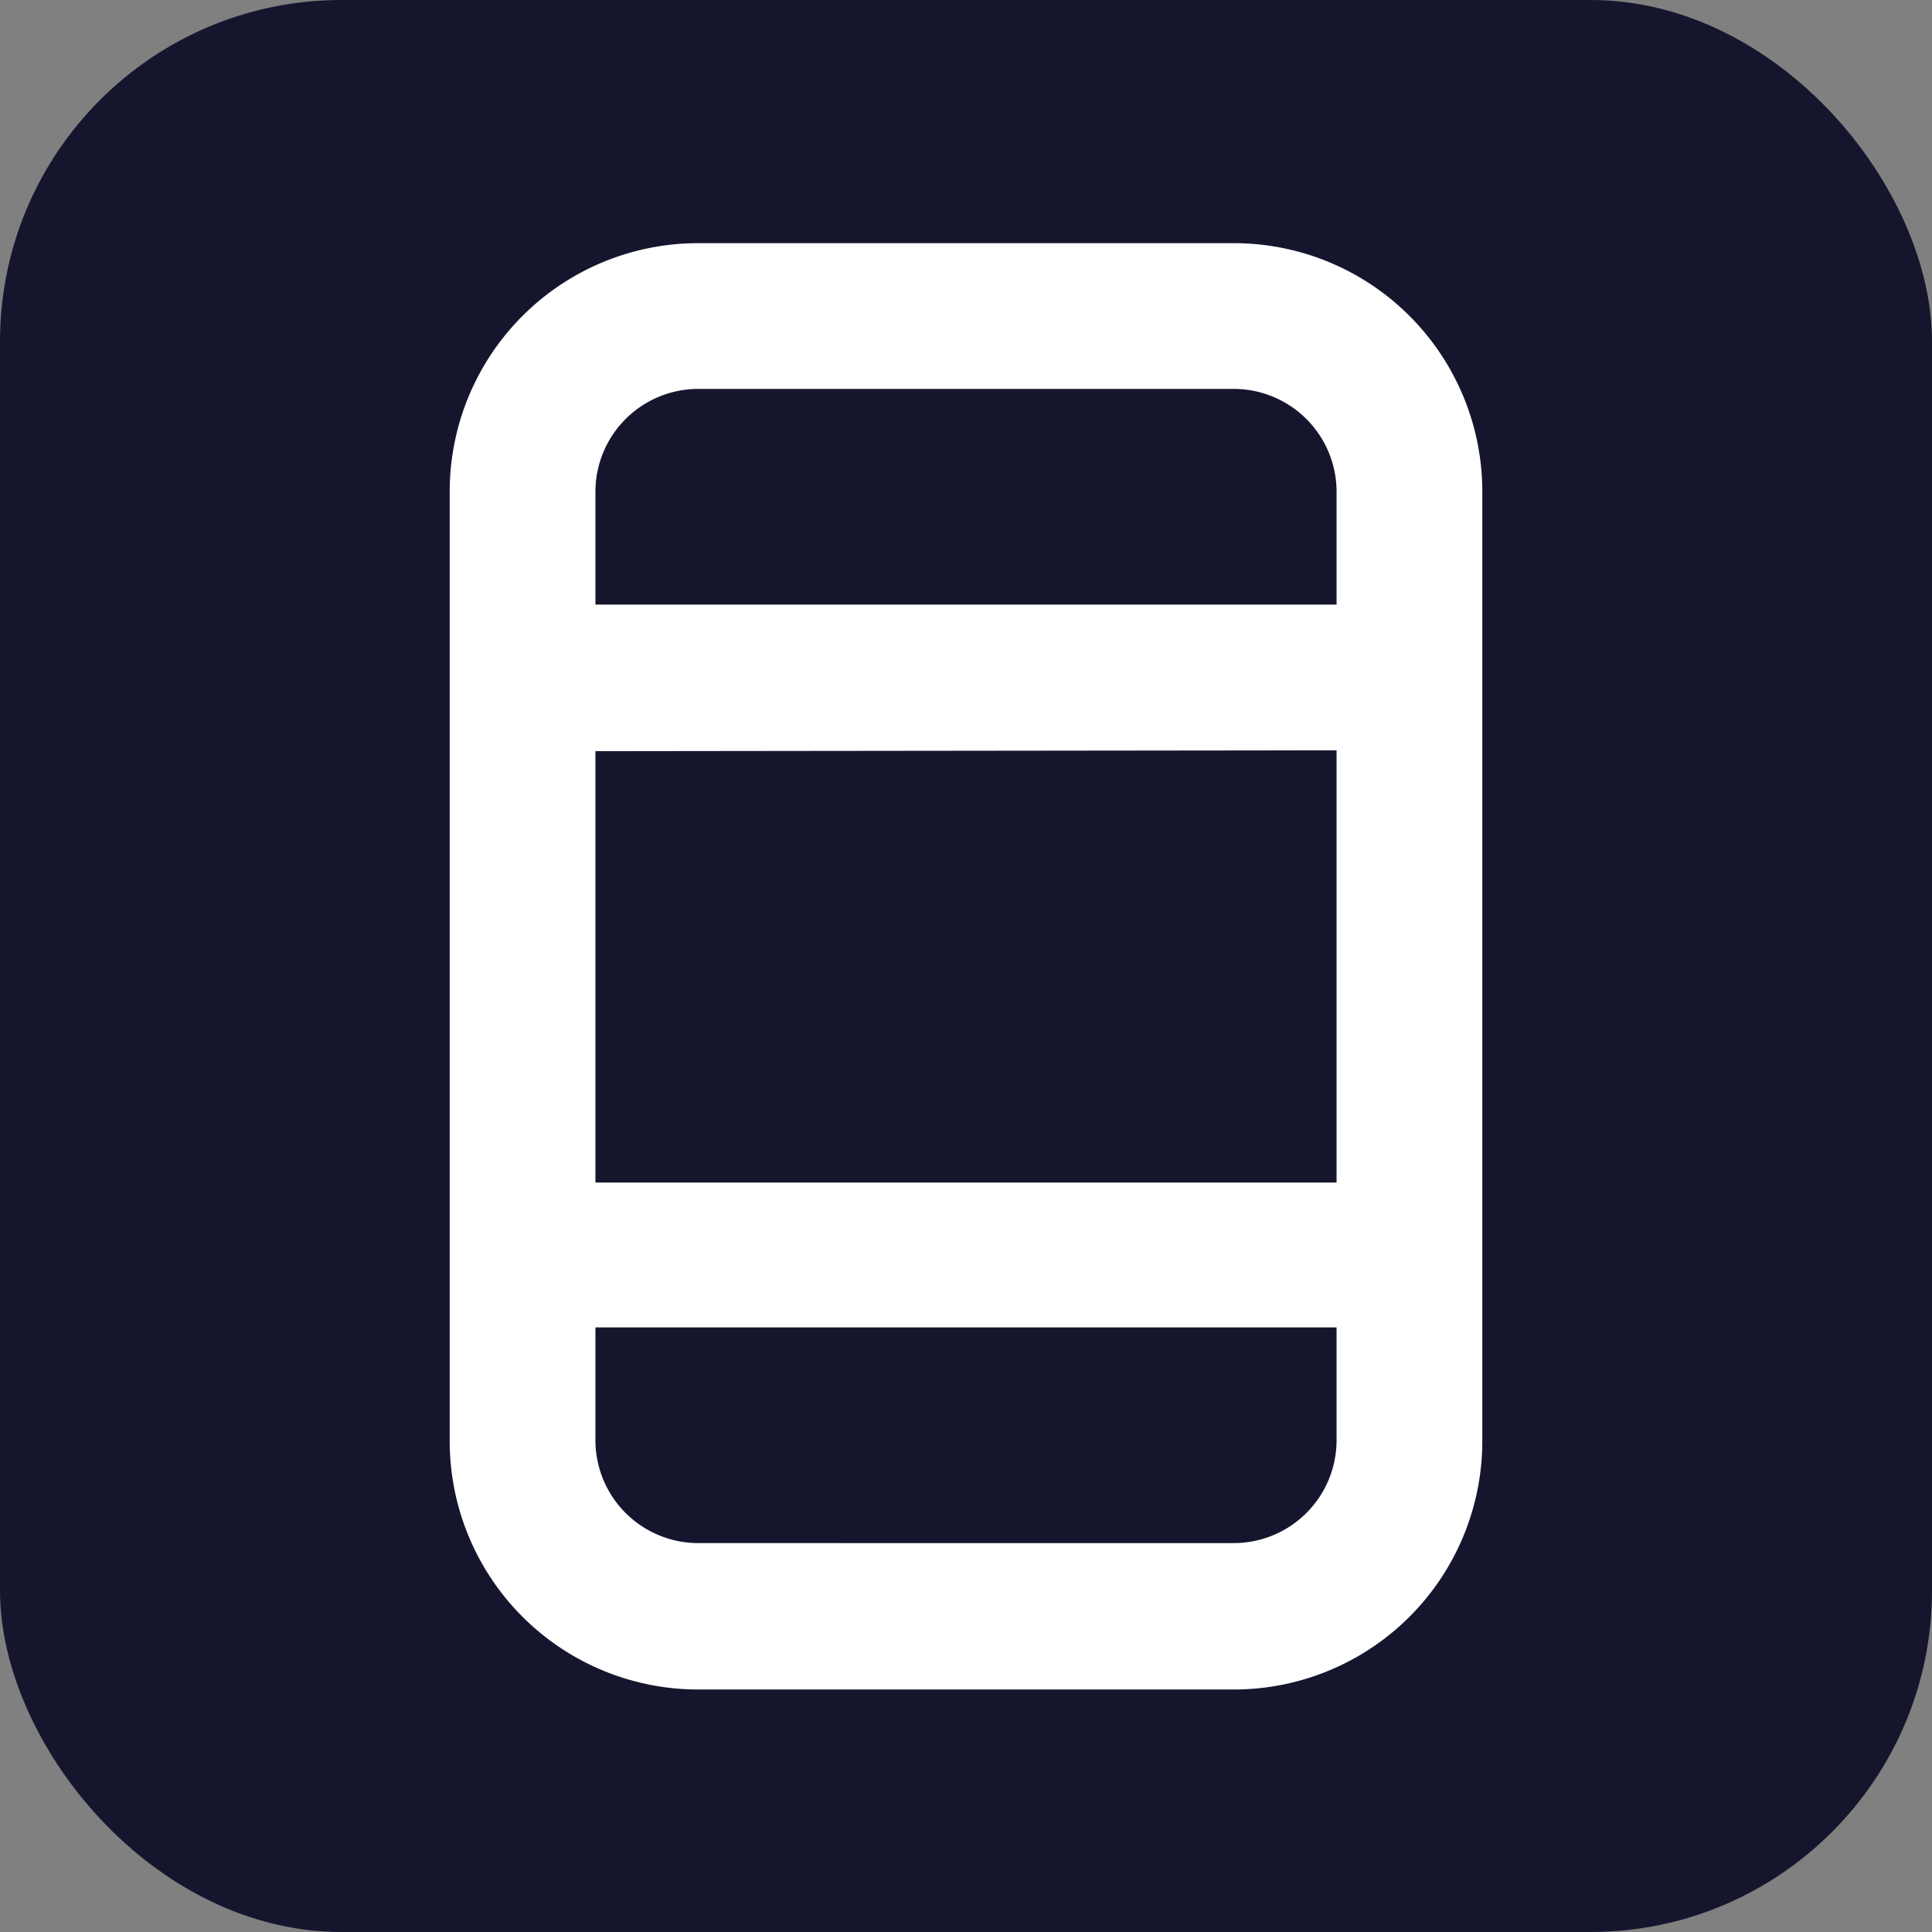
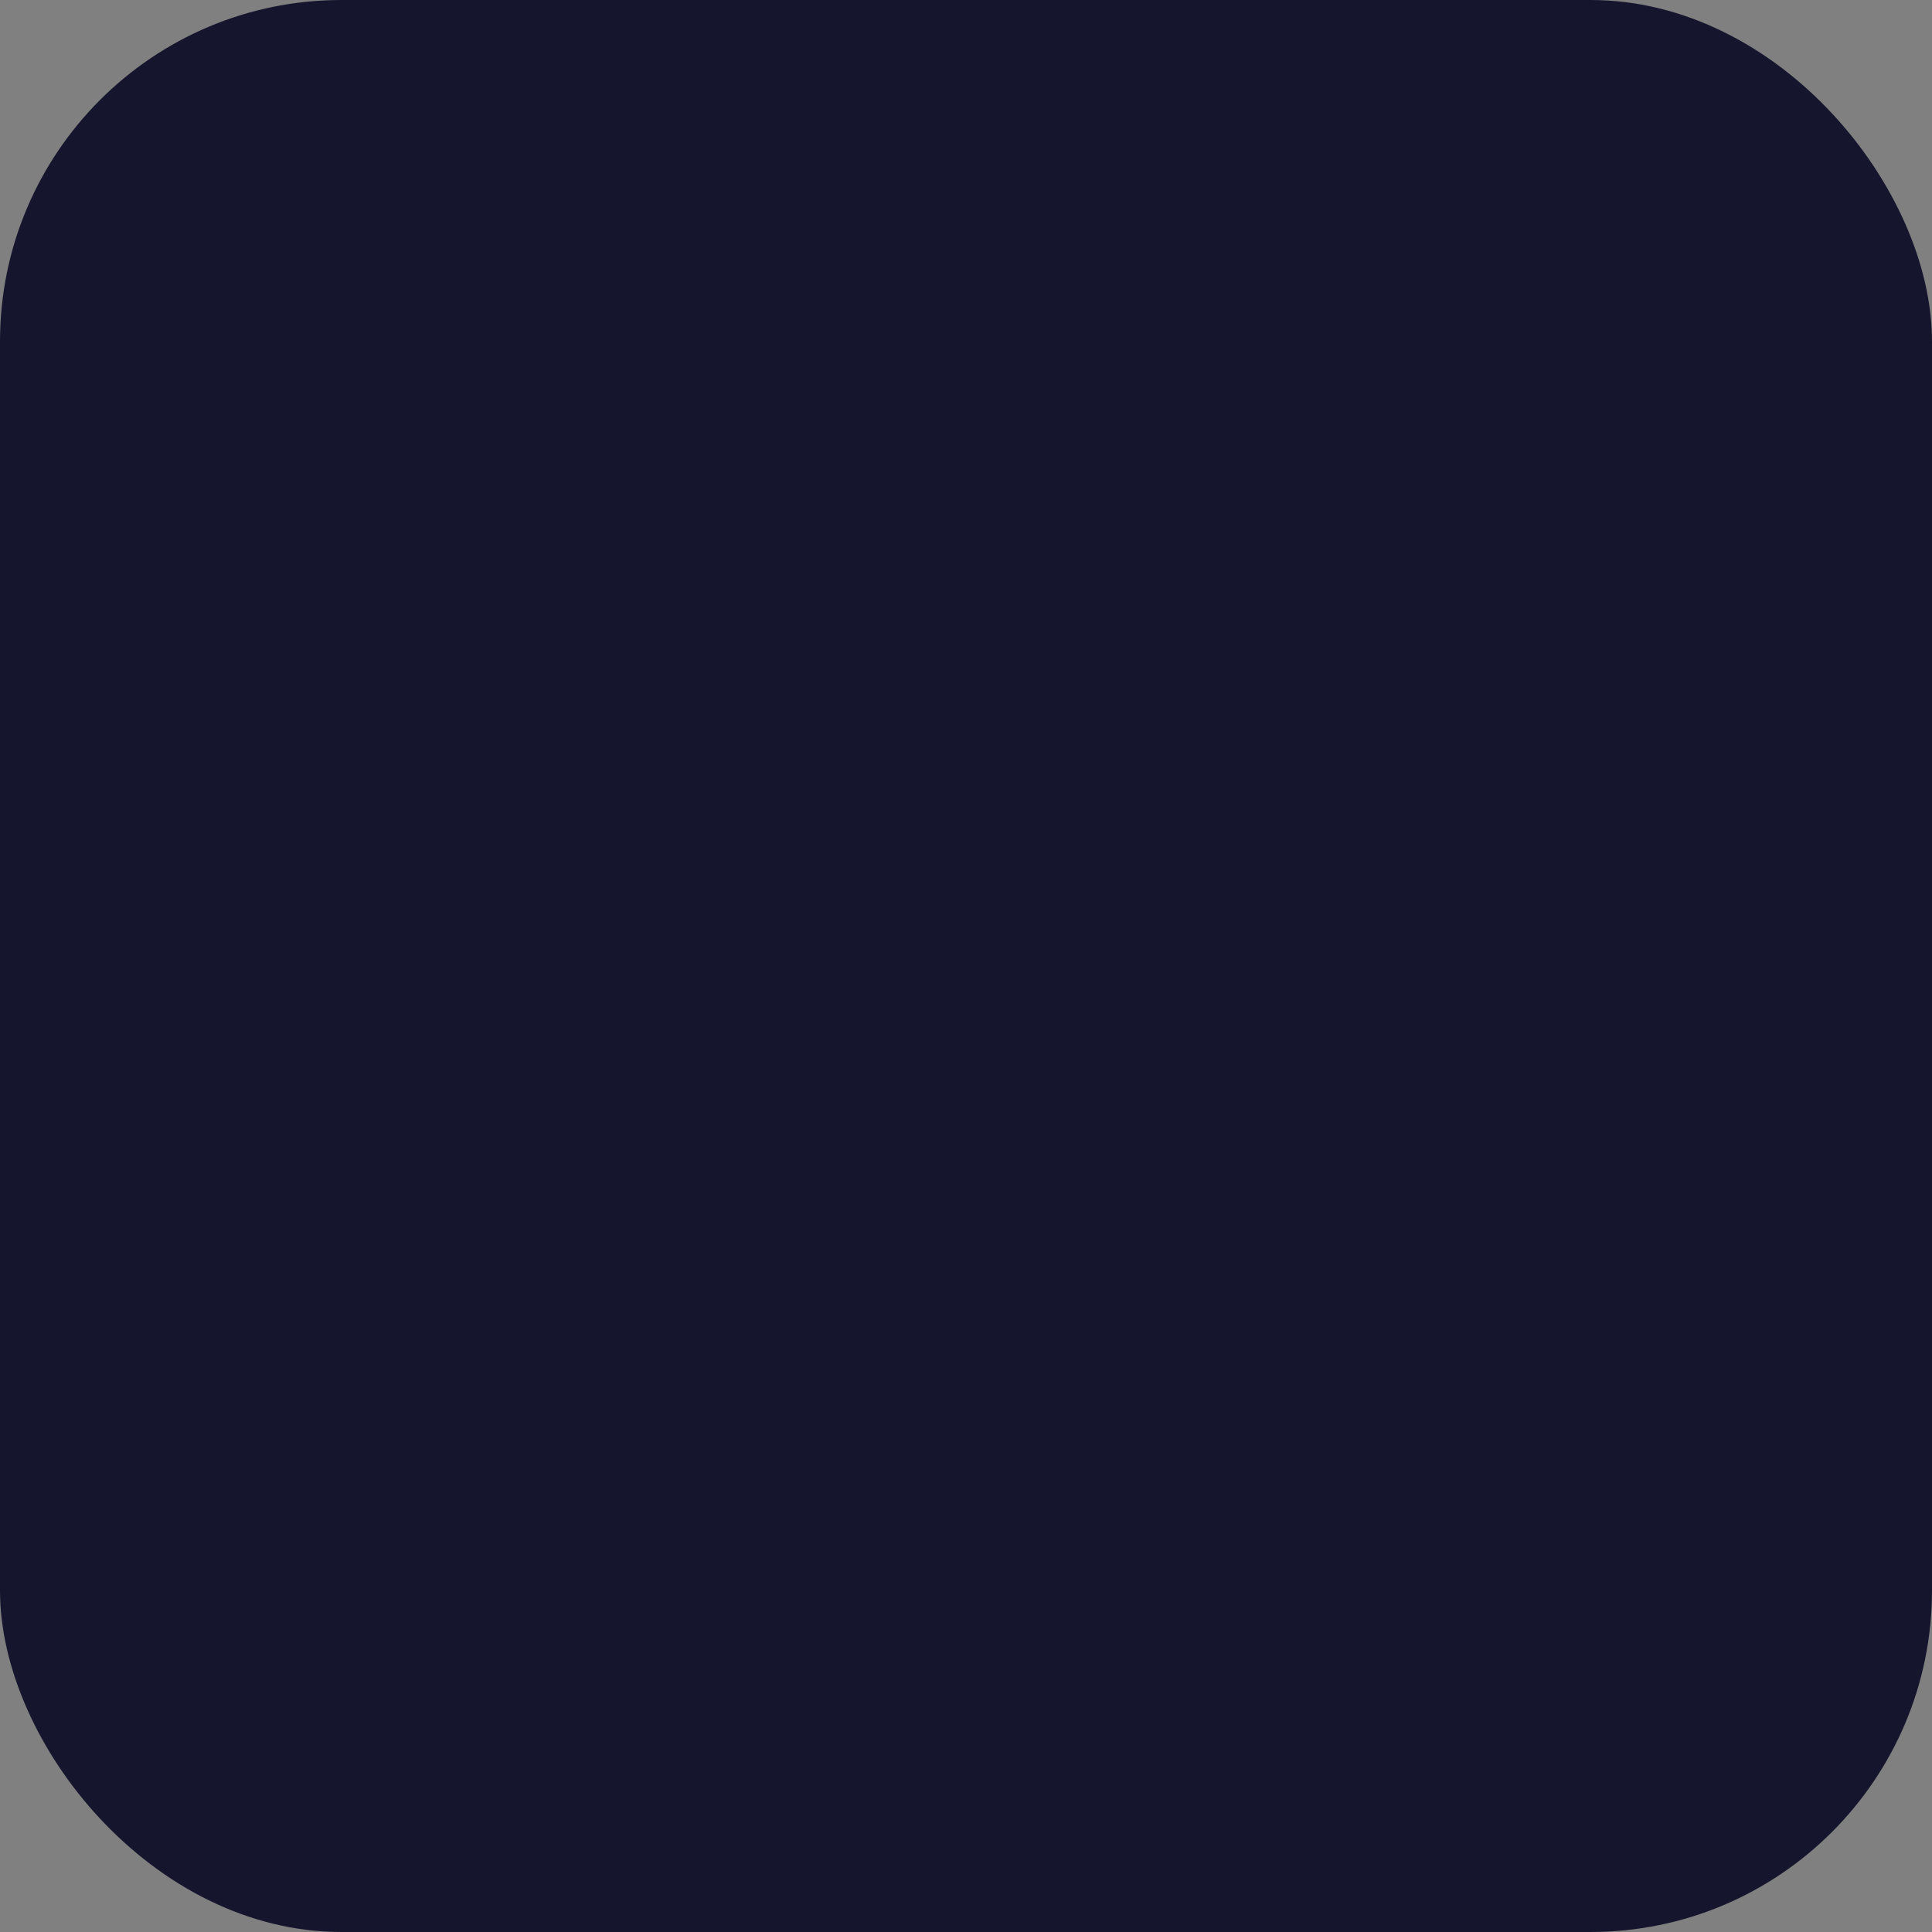
<svg xmlns="http://www.w3.org/2000/svg" id="e8573000-882f-4bf2-a1b0-5397e3ab2bb3" data-name="Capa 1" viewBox="0 0 116 116">
  <rect x="0" y="0" width="116" height="116" fill="#808080" stroke="none" />
  <title>favicon</title>
  <rect width="116" height="116" rx="20.5" style="fill:#15162e" />
-   <path d="M157.08,188.6H124.92A14.92,14.92,0,0,0,110,203.52v57a14.92,14.92,0,0,0,14.92,14.92h32.16A14.92,14.92,0,0,0,172,260.48v-57A14.92,14.92,0,0,0,157.08,188.6Zm-32.16,8.75h32.16a6.18,6.18,0,0,1,6.17,6.17v6.78h-44.5v-6.78A6.18,6.18,0,0,1,124.92,197.35Zm38.33,21.7V245h-44.5v-25.9Zm-6.17,47.6H124.92a6.18,6.18,0,0,1-6.17-6.17V253.7h44.5v6.78A6.18,6.18,0,0,1,157.08,266.65Z" transform="translate(-83 -174)" style="fill:#fff" />
</svg>